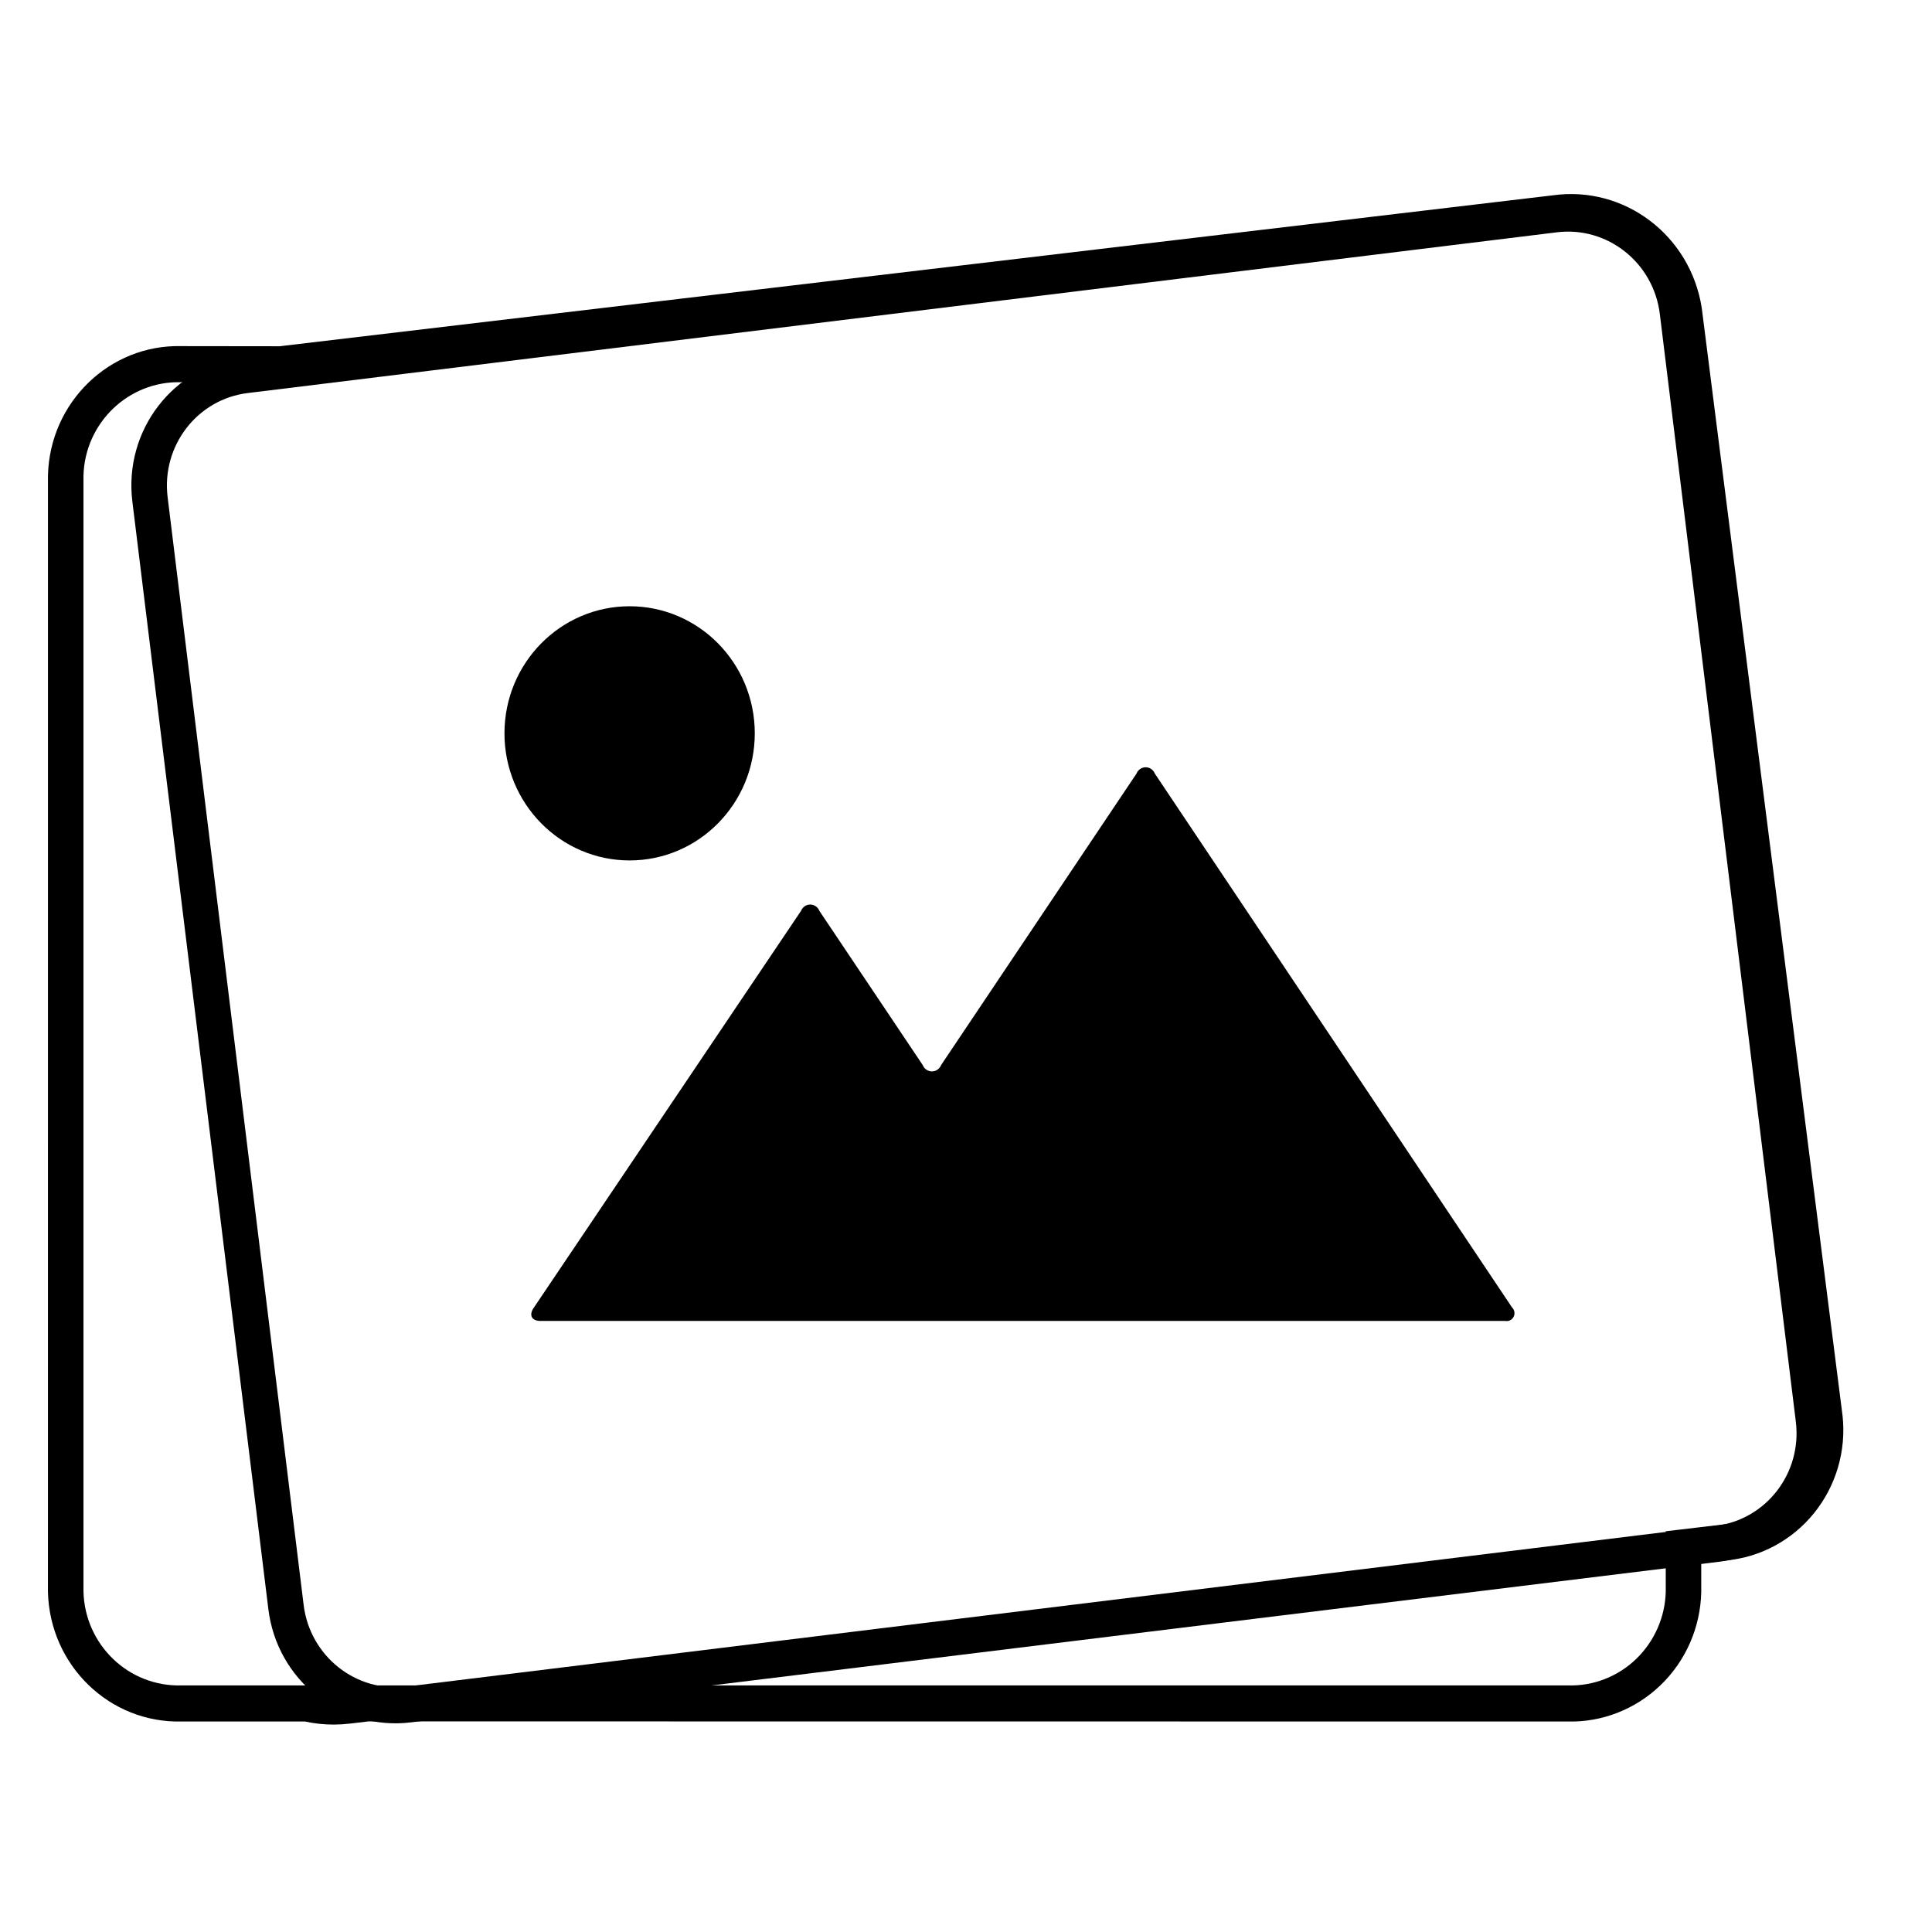
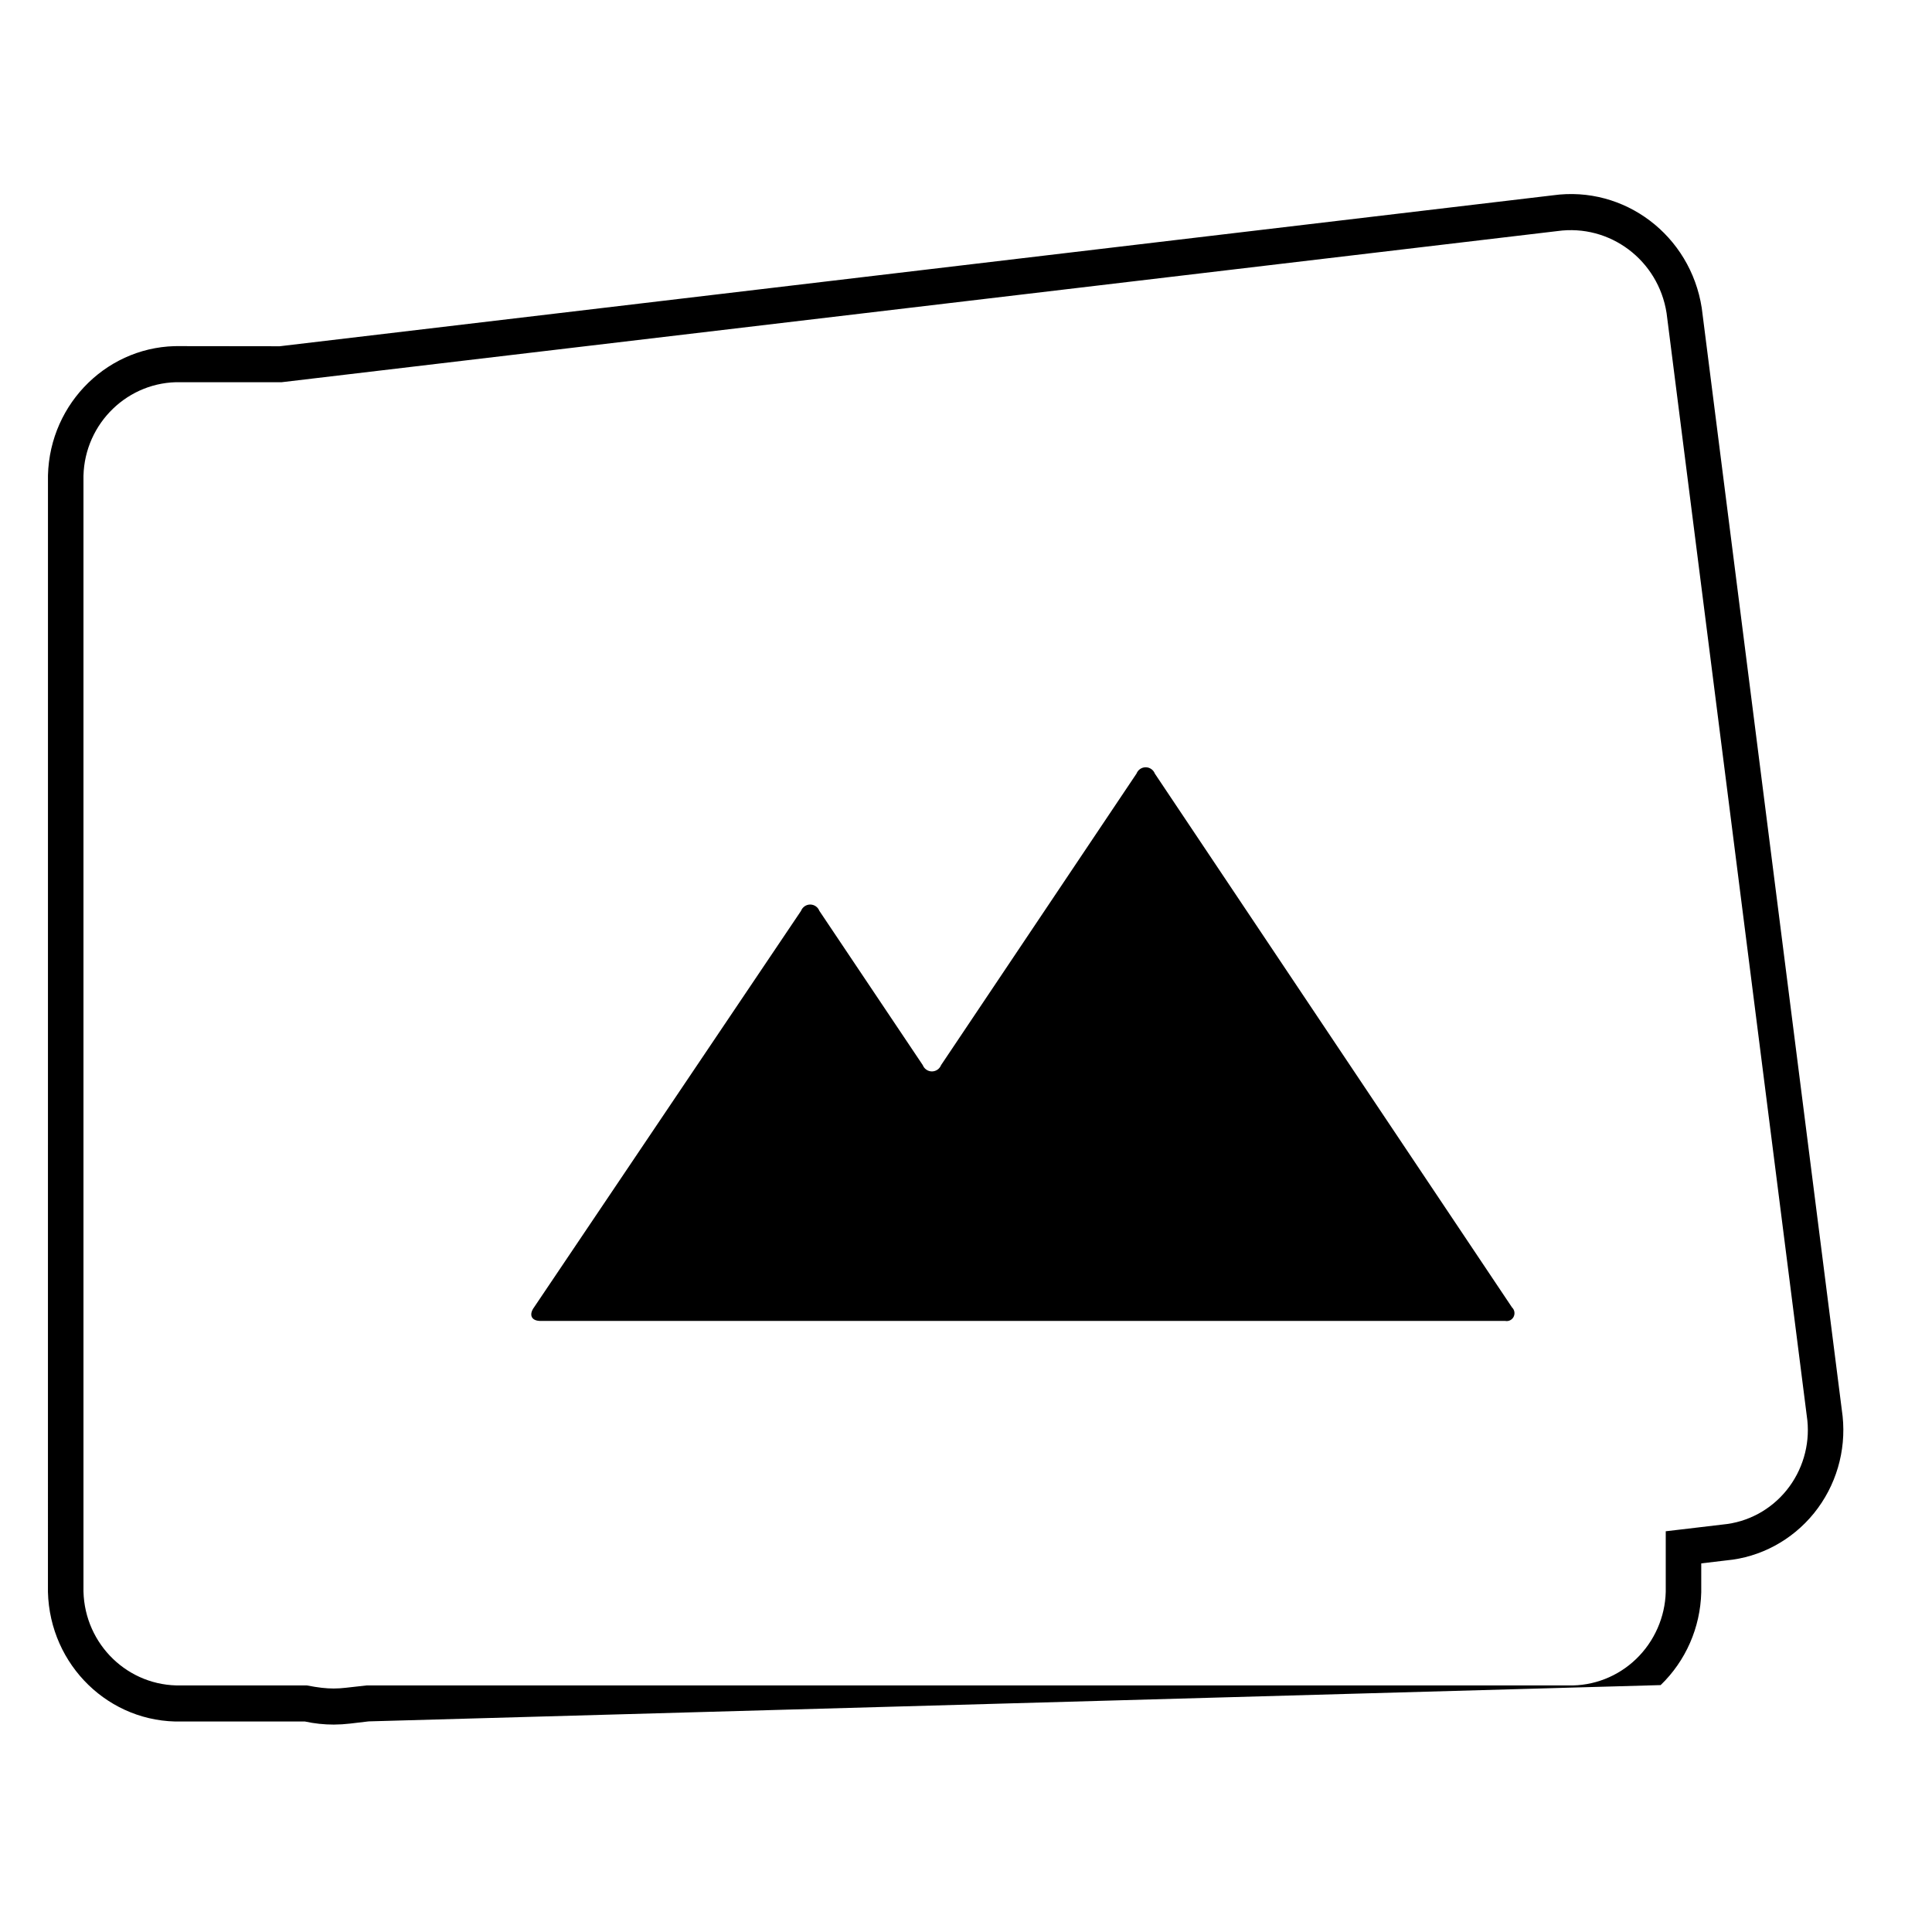
<svg xmlns="http://www.w3.org/2000/svg" width="64px" height="64px" viewBox="0 0 64 64" version="1.1">
  <title>Artboard</title>
  <desc>Created with Sketch.</desc>
  <defs />
  <g id="Page-1" stroke="none" stroke-width="1" fill="none" fill-rule="evenodd">
    <g id="Artboard" fill-rule="nonzero" fill="#000000">
      <g id="galleries" transform="translate(1, 5.604)">
        <path d="M16.911,38.154 L48.866,38.154 C48.978,38.175 49.091,38.118 49.142,38.014 C49.193,37.91 49.171,37.784 49.087,37.705 L37.256,20.023 C37.207,19.896 37.086,19.813 36.952,19.813 C36.818,19.813 36.697,19.896 36.648,20.023 L30.175,29.678 C30.126,29.804 30.005,29.888 29.871,29.888 C29.737,29.888 29.616,29.804 29.567,29.678 L26.143,24.57 C26.094,24.443 25.973,24.36 25.839,24.36 C25.705,24.36 25.584,24.443 25.535,24.57 L16.69,37.705 C16.524,37.93 16.579,38.154 16.911,38.154 Z" id="Path_30" />
-         <ellipse id="Ellipse_2" cx="19.857" cy="18.689" rx="4.146" ry="4.21" />
-         <path d="M9.165,50.228 C9.545,50.301 9.8,50.33 10.055,50.33 C10.19,50.33 10.324,50.321 10.459,50.305 L11.145,50.228 L50.95,50.228 C51.785,50.25 52.595,49.935 53.2,49.351 C53.806,48.767 54.158,47.962 54.18,47.13 L54.18,45.121 L54.7,45.06 L56.068,44.898 C56.895,44.822 57.656,44.413 58.183,43.762 C58.709,43.111 58.956,42.273 58.871,41.449 L54.208,4.77 C53.936,3.017 52.333,1.808 50.59,2.051 L8.333,7.057 L4.989,7.057 C3.252,7.015 1.809,8.409 1.765,10.158 L1.765,47.116 C1.81,48.878 3.252,50.271 5.003,50.228 L9.165,50.228 Z M5.017,51.423 C2.632,51.482 0.65,49.568 0.588,47.131 L0.589,10.142 C0.65,7.72 2.631,5.805 5.003,5.862 L8.265,5.866 L50.442,0.866 C52.808,0.536 54.999,2.189 55.373,4.6 L60.039,41.31 C60.16,42.466 59.819,43.622 59.092,44.521 C58.366,45.419 57.314,45.983 56.19,46.086 L55.356,46.185 L55.356,47.145 C55.327,48.31 54.843,49.415 54.011,50.217 C53.179,51.019 52.067,51.453 50.935,51.423 L11.213,51.419 L10.596,51.492 C10.417,51.513 10.237,51.524 10.057,51.525 C9.735,51.525 9.415,51.491 9.101,51.423 L5.017,51.423 Z" id="Path_576" />
-         <path d="M9.673,4.593 C7.987,4.593 6.62,5.981 6.62,7.693 L6.62,44.665 C6.62,46.377 7.987,47.764 9.673,47.764 L53.369,47.764 C55.055,47.764 56.422,46.377 56.422,44.665 L56.422,7.693 C56.422,5.981 55.055,4.593 53.369,4.593 L9.673,4.593 Z M9.673,3.398 L53.369,3.398 C55.705,3.398 57.598,5.321 57.598,7.693 L57.598,44.665 C57.598,47.037 55.705,48.959 53.369,48.959 L9.673,48.959 C7.337,48.959 5.443,47.037 5.443,44.665 L5.443,7.693 C5.443,5.321 7.337,3.398 9.673,3.398 Z" id="Path_574" transform="translate(31.521, 26.179) rotate(-7) translate(-31.521, -26.179) " />
+         <path d="M9.165,50.228 C9.545,50.301 9.8,50.33 10.055,50.33 C10.19,50.33 10.324,50.321 10.459,50.305 L11.145,50.228 L50.95,50.228 C51.785,50.25 52.595,49.935 53.2,49.351 C53.806,48.767 54.158,47.962 54.18,47.13 L54.18,45.121 L54.7,45.06 L56.068,44.898 C56.895,44.822 57.656,44.413 58.183,43.762 C58.709,43.111 58.956,42.273 58.871,41.449 L54.208,4.77 C53.936,3.017 52.333,1.808 50.59,2.051 L8.333,7.057 L4.989,7.057 C3.252,7.015 1.809,8.409 1.765,10.158 L1.765,47.116 C1.81,48.878 3.252,50.271 5.003,50.228 L9.165,50.228 Z M5.017,51.423 C2.632,51.482 0.65,49.568 0.588,47.131 L0.589,10.142 C0.65,7.72 2.631,5.805 5.003,5.862 L8.265,5.866 L50.442,0.866 C52.808,0.536 54.999,2.189 55.373,4.6 L60.039,41.31 C60.16,42.466 59.819,43.622 59.092,44.521 C58.366,45.419 57.314,45.983 56.19,46.086 L55.356,46.185 L55.356,47.145 C55.327,48.31 54.843,49.415 54.011,50.217 L11.213,51.419 L10.596,51.492 C10.417,51.513 10.237,51.524 10.057,51.525 C9.735,51.525 9.415,51.491 9.101,51.423 L5.017,51.423 Z" id="Path_576" />
      </g>
    </g>
  </g>
</svg>